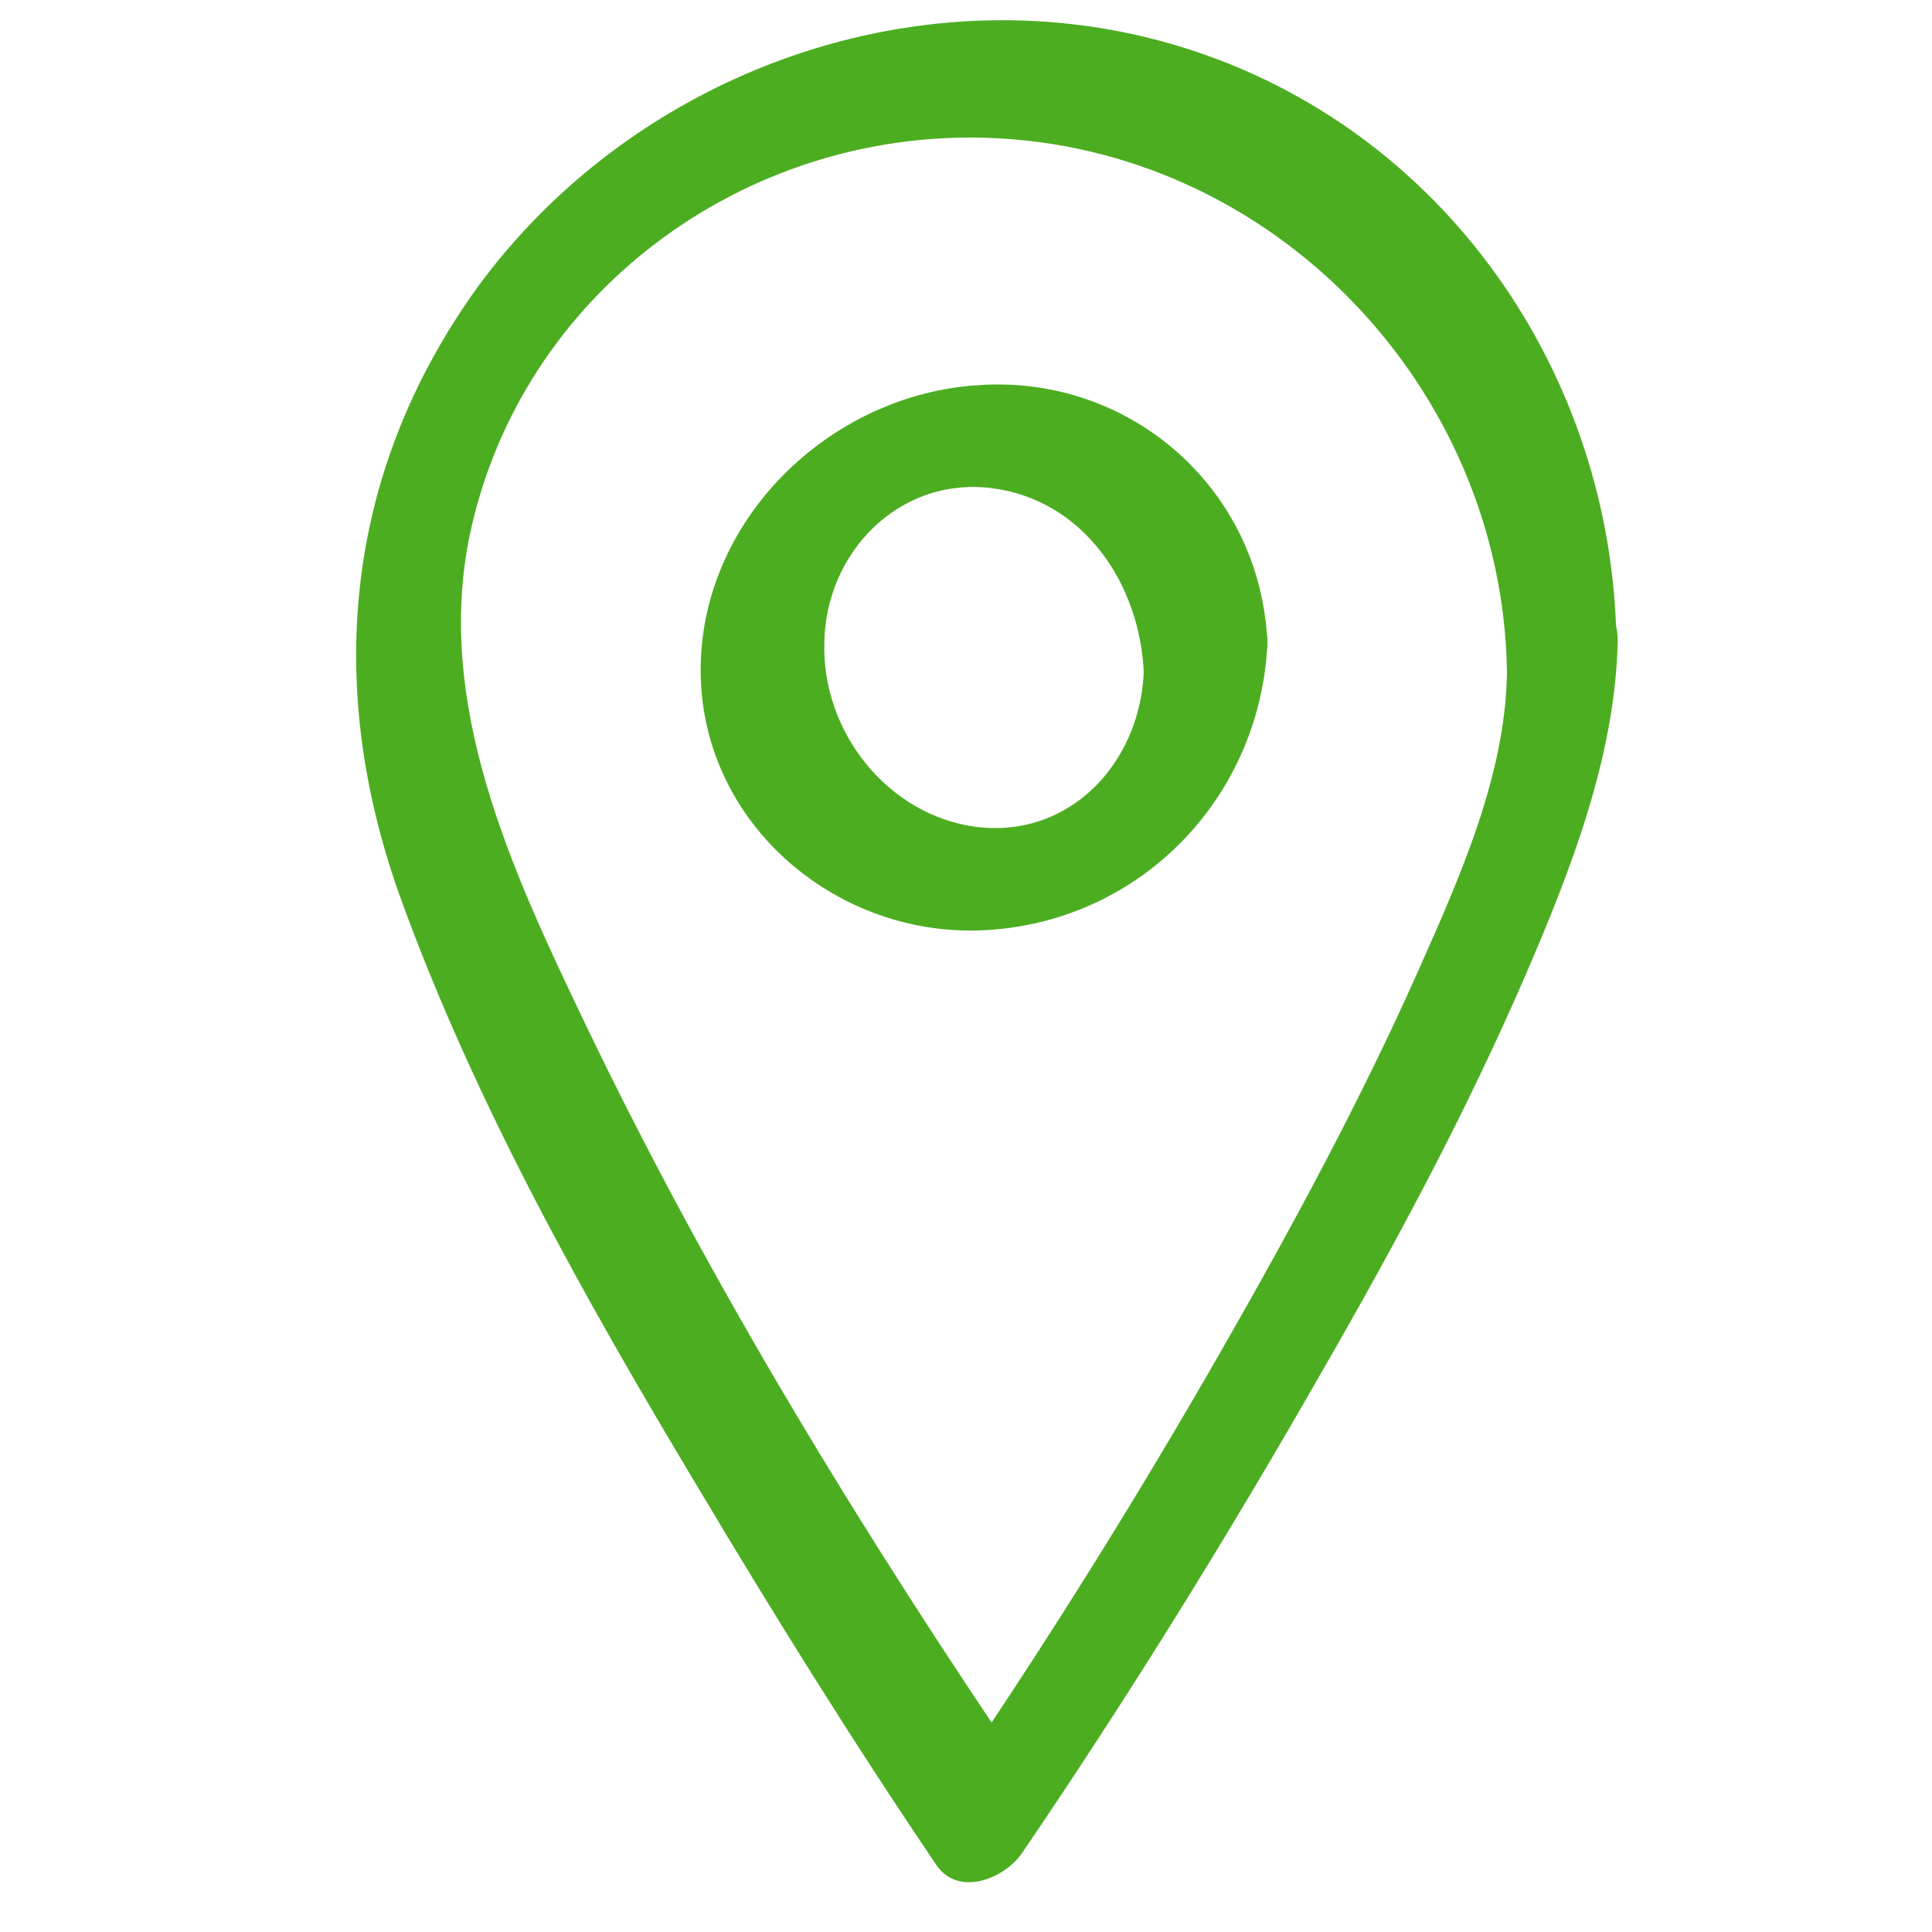
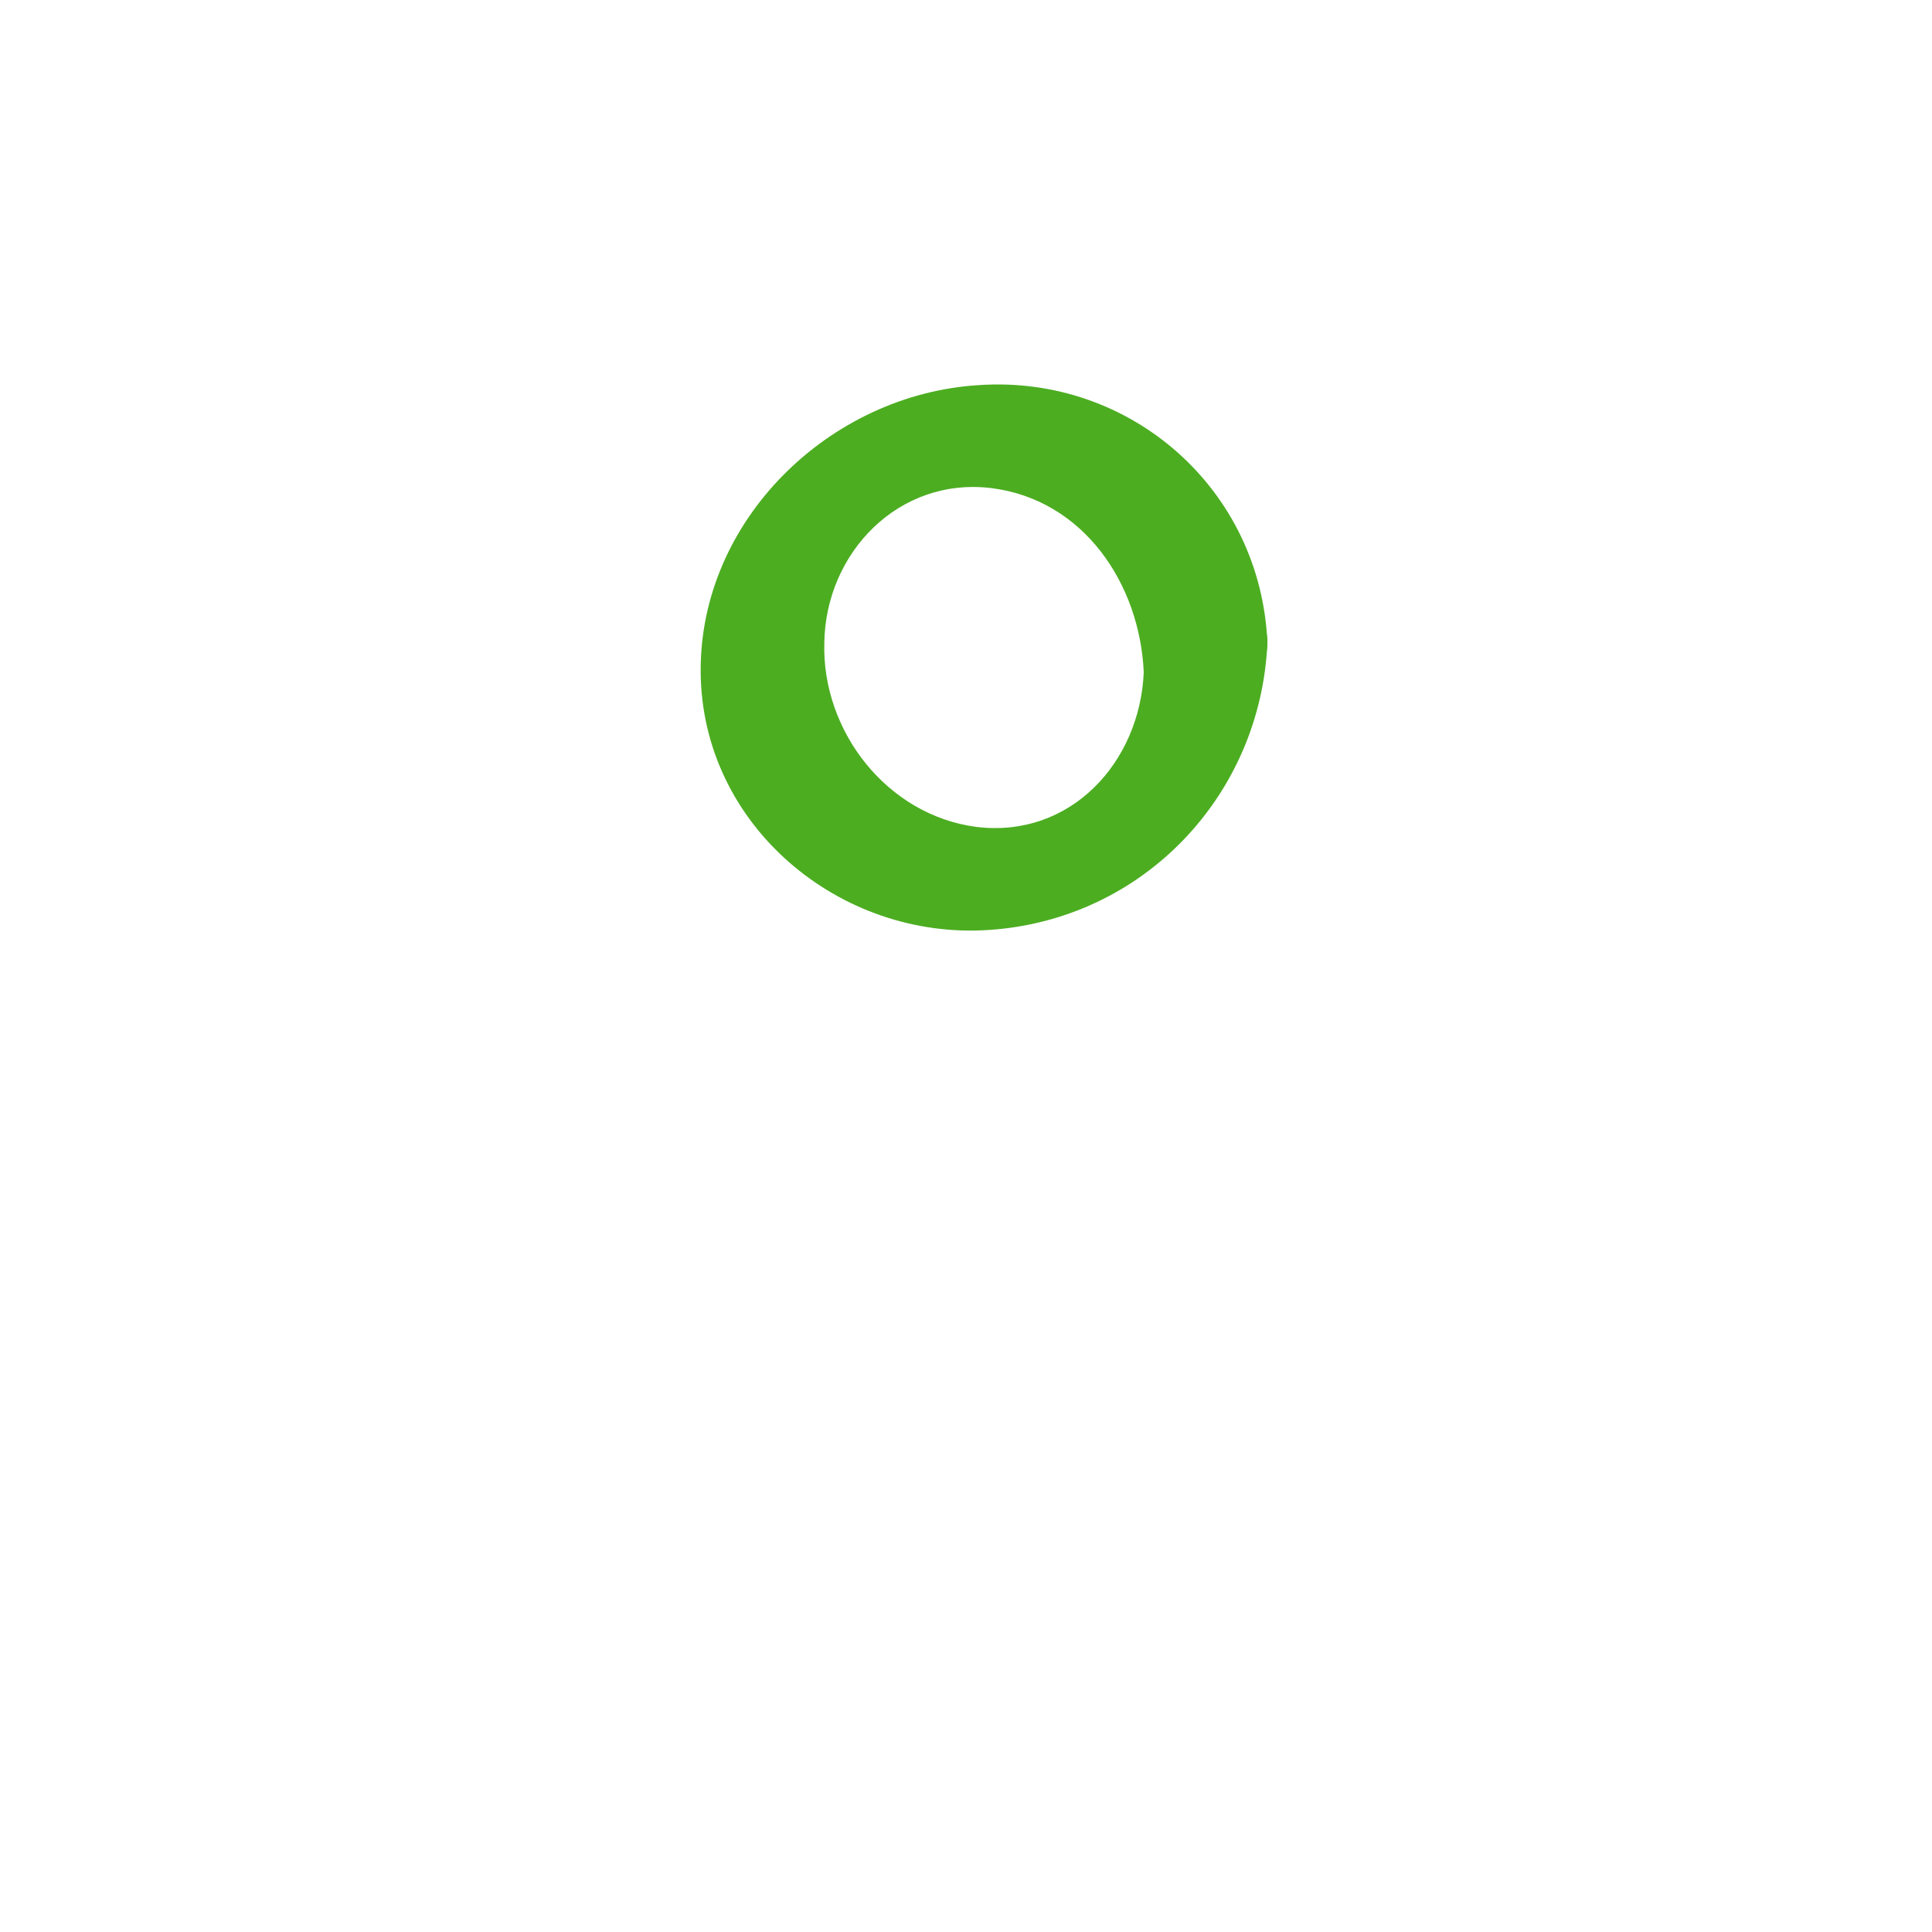
<svg xmlns="http://www.w3.org/2000/svg" id="Слой_1" x="0px" y="0px" viewBox="0 0 150 150" style="enable-background:new 0 0 150 150;" xml:space="preserve">
  <style type="text/css"> .st0{fill:#4cad21;} .st1{fill:none;stroke:#4cad21;stroke-miterlimit:10;} </style>
  <g>
    <g>
-       <path class="st0" d="M117,52.2c-0.1,8-3.7,16-6.9,23.2c-4.5,10.1-9.8,19.9-15.3,29.5c-6.7,11.7-13.9,23.2-21.5,34.3 c2.2-0.3,4.5-0.6,6.7-1c-12.8-18.8-24.9-38.5-34.7-59c-5.6-11.7-11.6-24.6-8.8-37.8c4-18.6,21.2-31.3,40.1-30.7 C98.9,11.4,116.7,30.2,117,52.2c0.1,6.2,8.6,2.4,8.5-2.4C125.2,29,112.1,10,91.9,3.7C71.7-2.6,49.3,5.5,37,22.4 C26.6,36.9,25.2,53.6,31.2,70c5.8,15.9,14.3,31,23,45.5c5.9,9.9,12,19.7,18.5,29.3c1.7,2.5,5.3,1.1,6.7-1 c8.3-12.2,16.1-24.8,23.4-37.6c5.7-9.9,11.1-20,15.6-30.4c3.5-8.1,7-17,7.2-26C125.6,43.6,117.1,47.4,117,52.2z" />
-     </g>
+       </g>
  </g>
  <g>
    <g>
      <path class="st0" d="M88.8,52.2c-0.3,7-5.7,12.9-13,12c-6.9-0.9-12-7.4-11.8-14.3c0.1-7,5.8-12.9,13-12 C84.1,38.8,88.5,45.3,88.8,52.2c0.2,5.3,9.8,2.5,9.6-2.3c-0.5-11.9-10.6-20.8-22.4-20c-11.6,0.7-21.7,10.5-21.6,22.3 c0.1,11.9,10.8,20.8,22.4,20c12-0.8,21.1-10.5,21.6-22.3C98.6,44.7,89,47.4,88.8,52.2z" />
    </g>
  </g>
</svg>